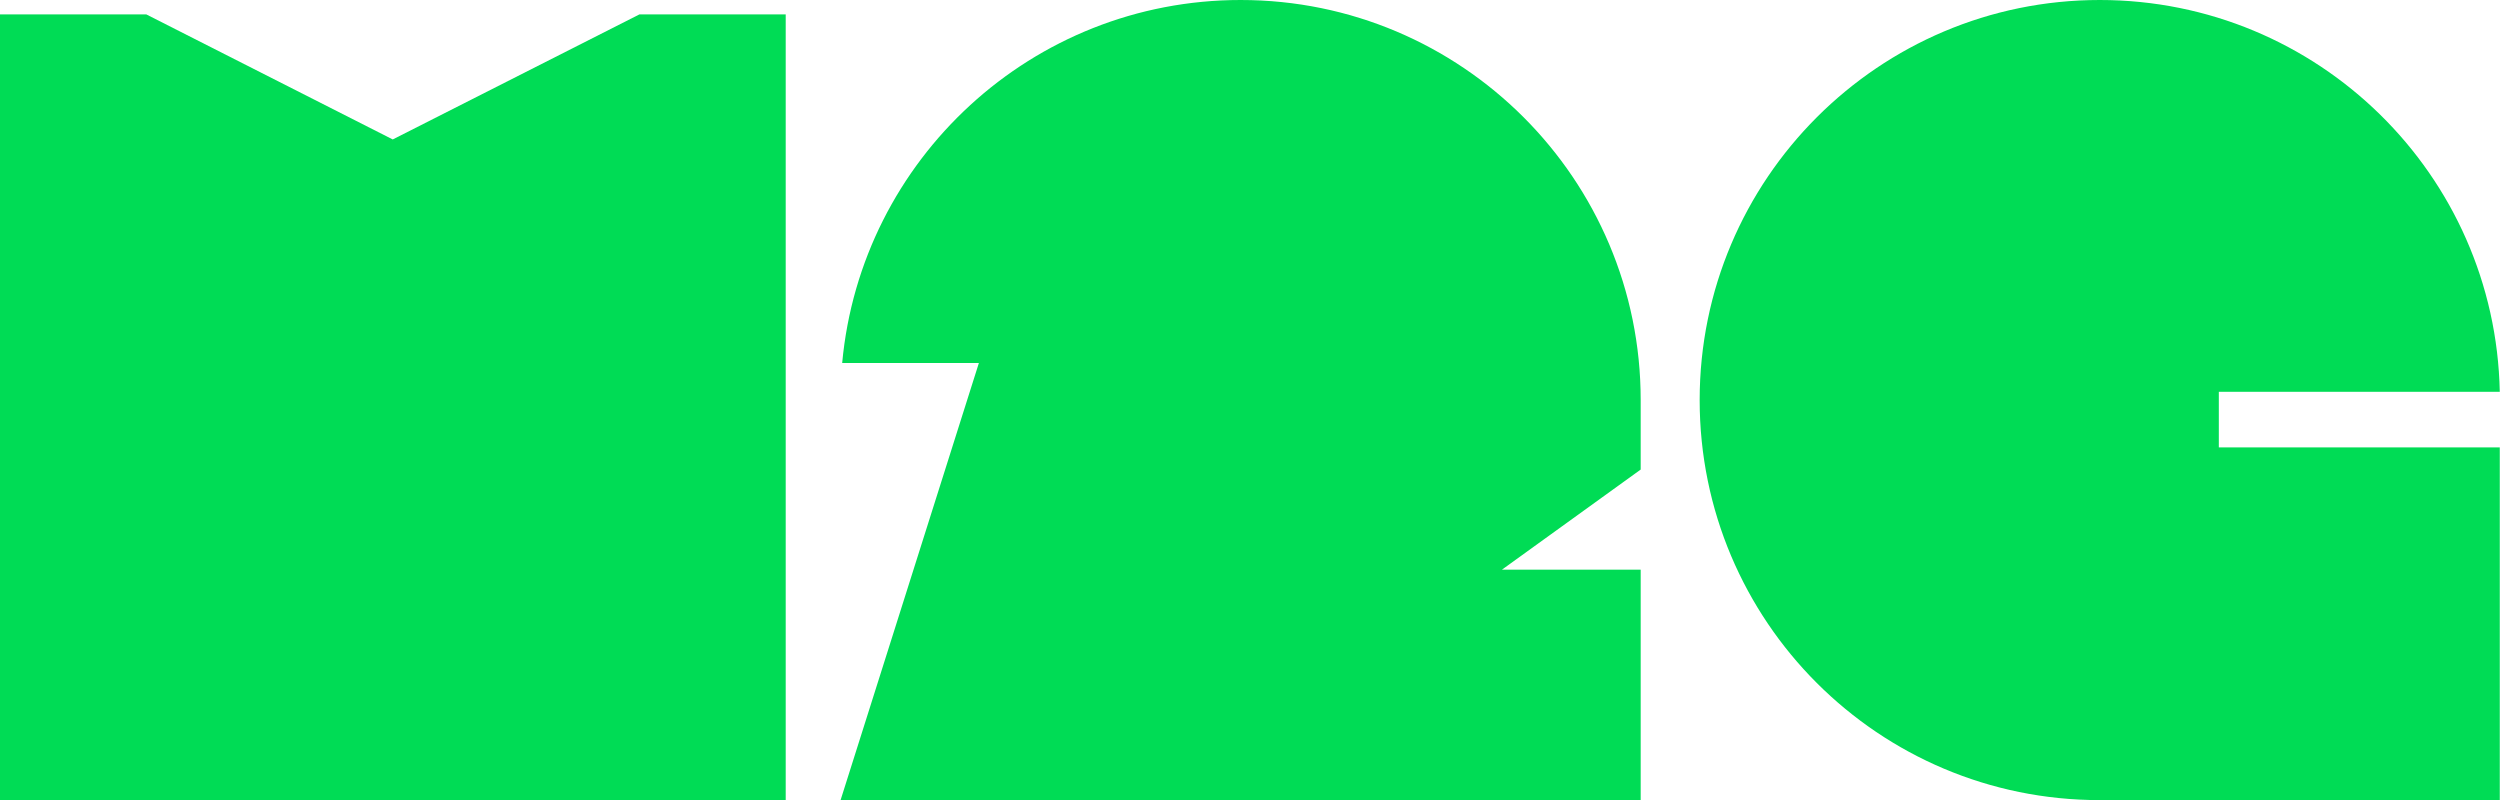
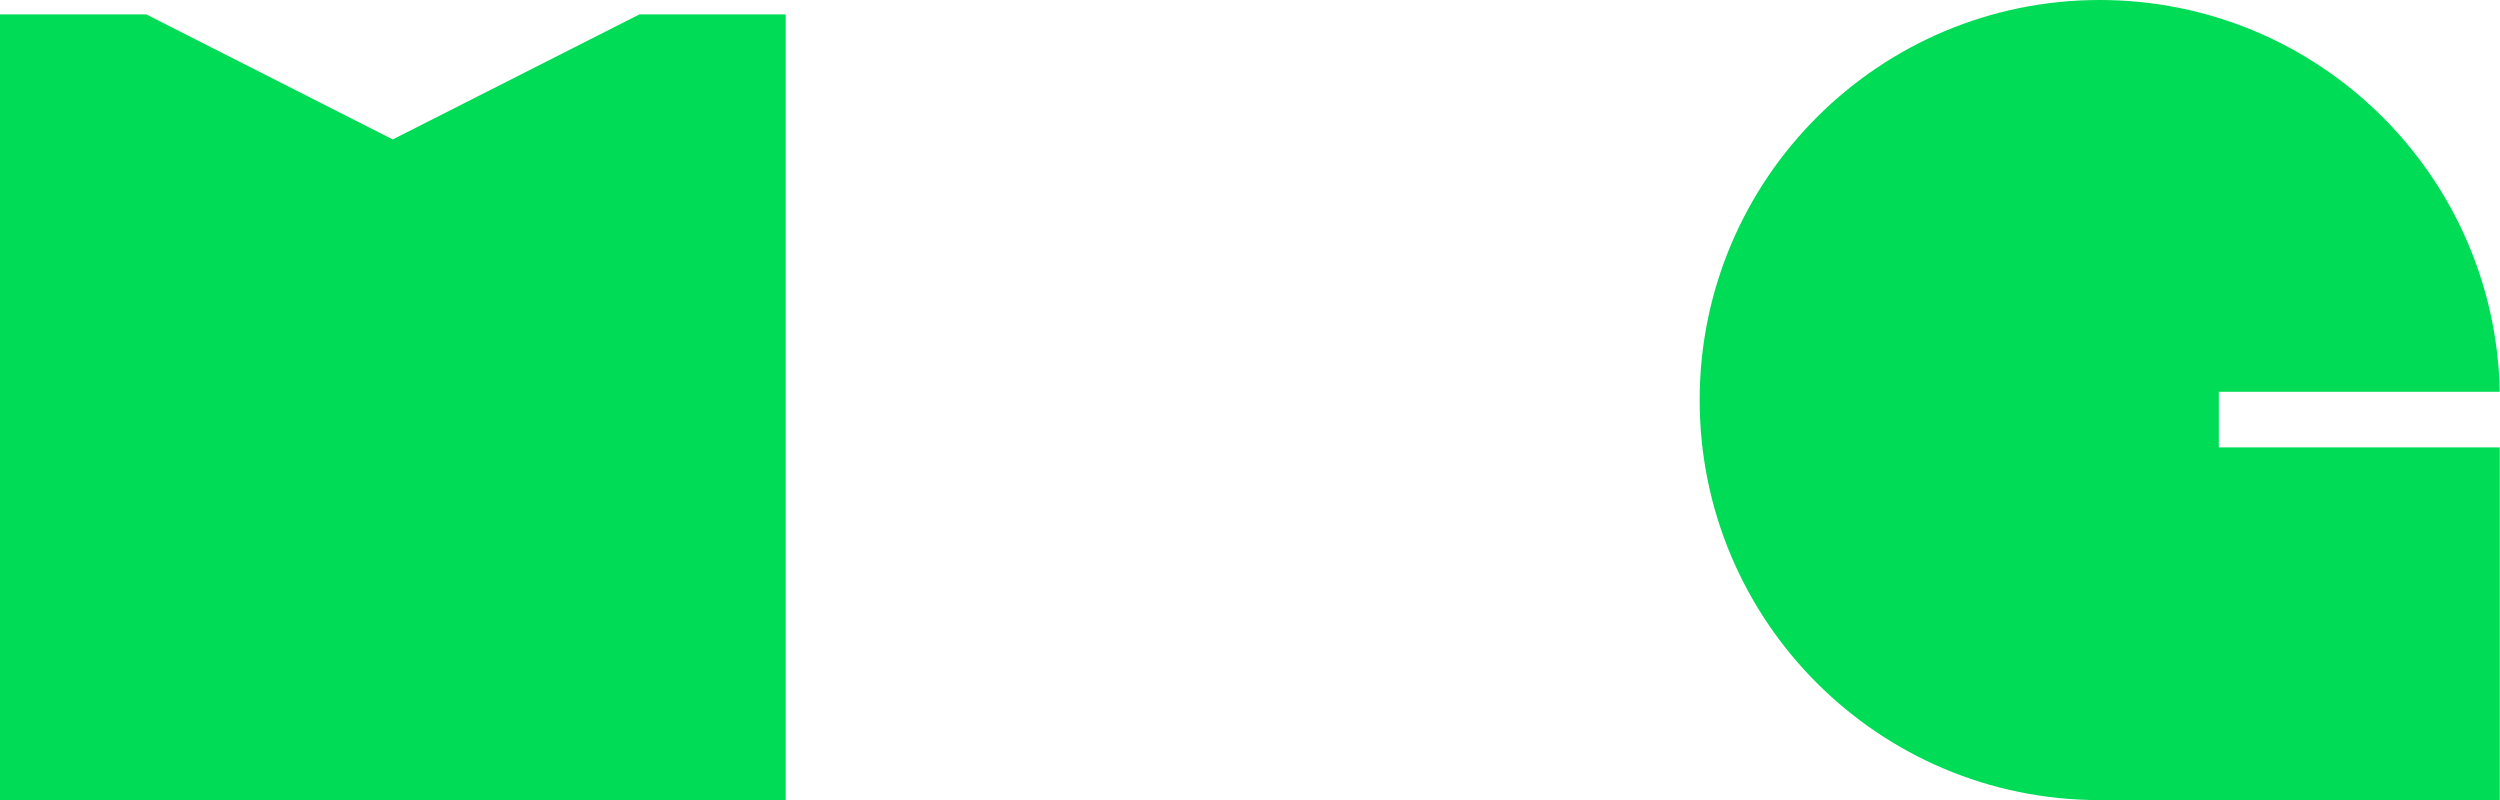
<svg xmlns="http://www.w3.org/2000/svg" id="Vrstva_2" data-name="Vrstva 2" viewBox="0 0 109.36 35">
  <defs>
    <style> .cls-1 { fill: #00dc55; stroke-width: 0px; } </style>
  </defs>
  <g id="Layer_1" data-name="Layer 1">
    <g>
      <polygon class="cls-1" points="27.97 .63 17.18 6.1 6.4 .63 0 .63 0 35 34.37 35 34.37 .63 27.97 .63" />
      <path class="cls-1" d="m97.06,19.57v-2.43h12.29c-.19-9.5-7.95-17.14-17.5-17.14h0c-9.66,0-17.5,7.84-17.5,17.5h0c0,9.67,7.83,17.5,17.5,17.5h17.5v-15.43h-12.3Z" />
-       <path class="cls-1" d="m65.7,24.92l6.07-4.38v-3.04c0-9.66-7.83-17.5-17.5-17.5h0c-9.12,0-16.61,6.97-17.43,15.88h5.98l-6.05,19.12h35v-10.08h-6.07Z" />
    </g>
  </g>
</svg>